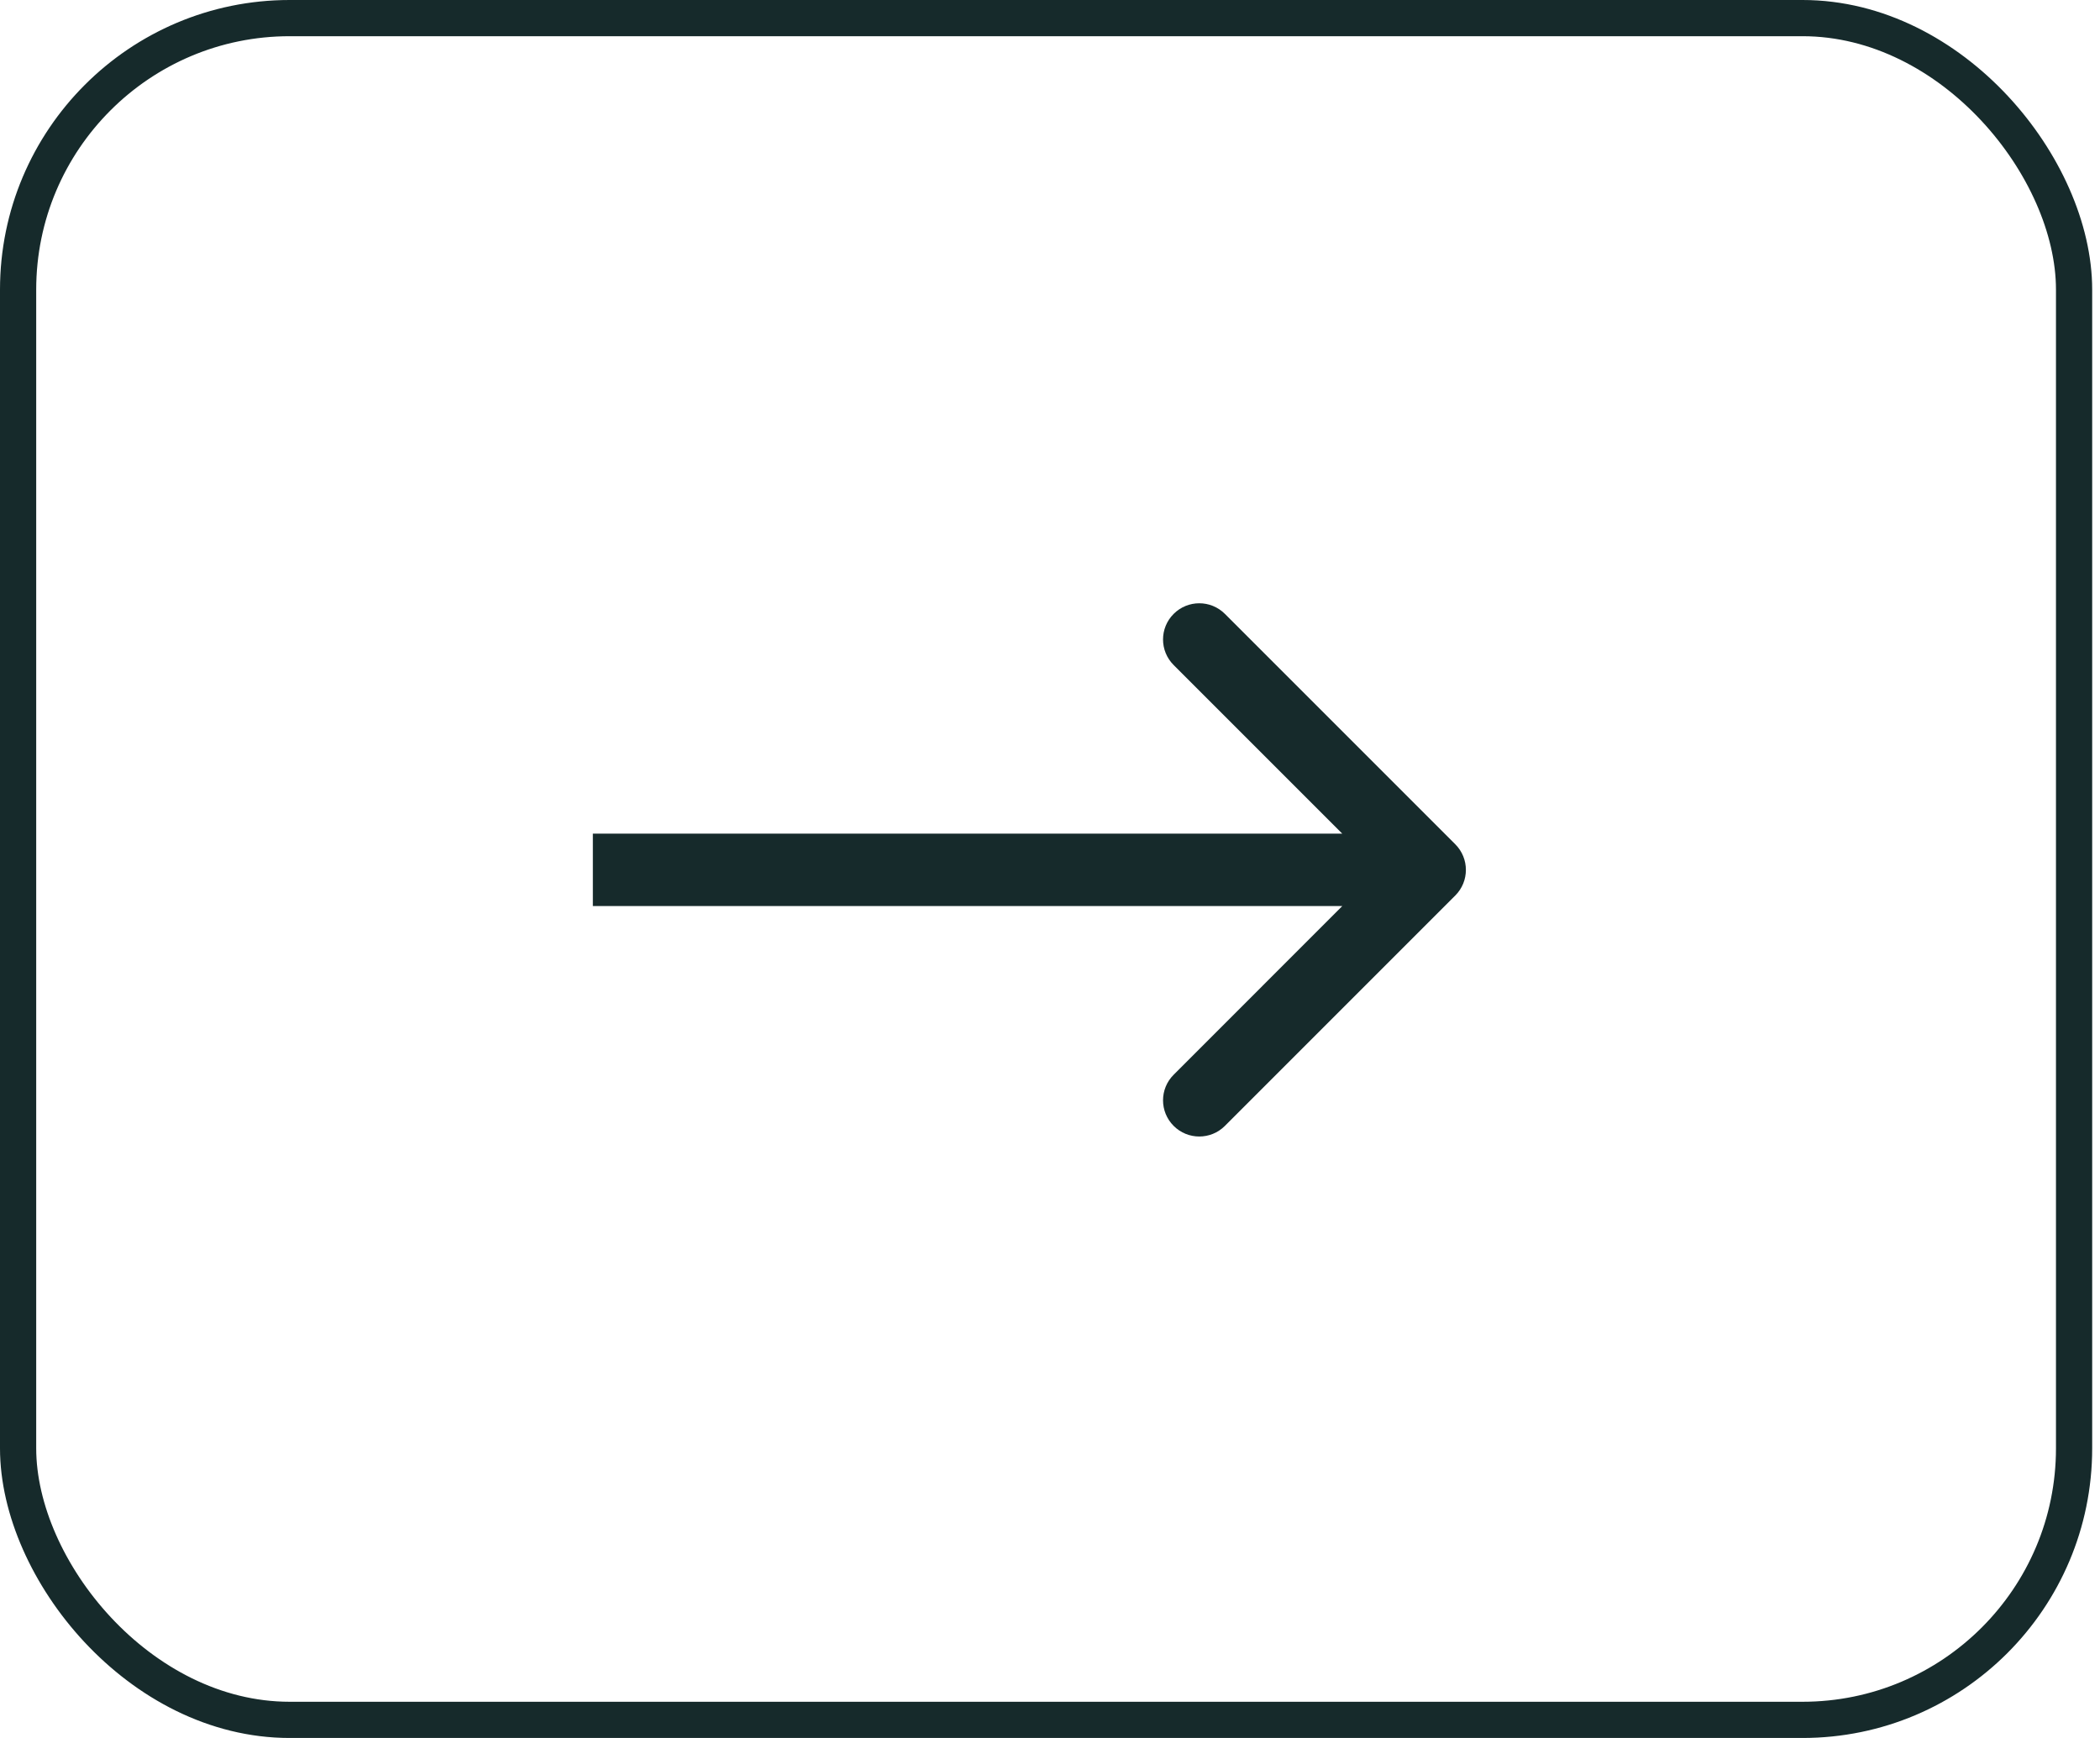
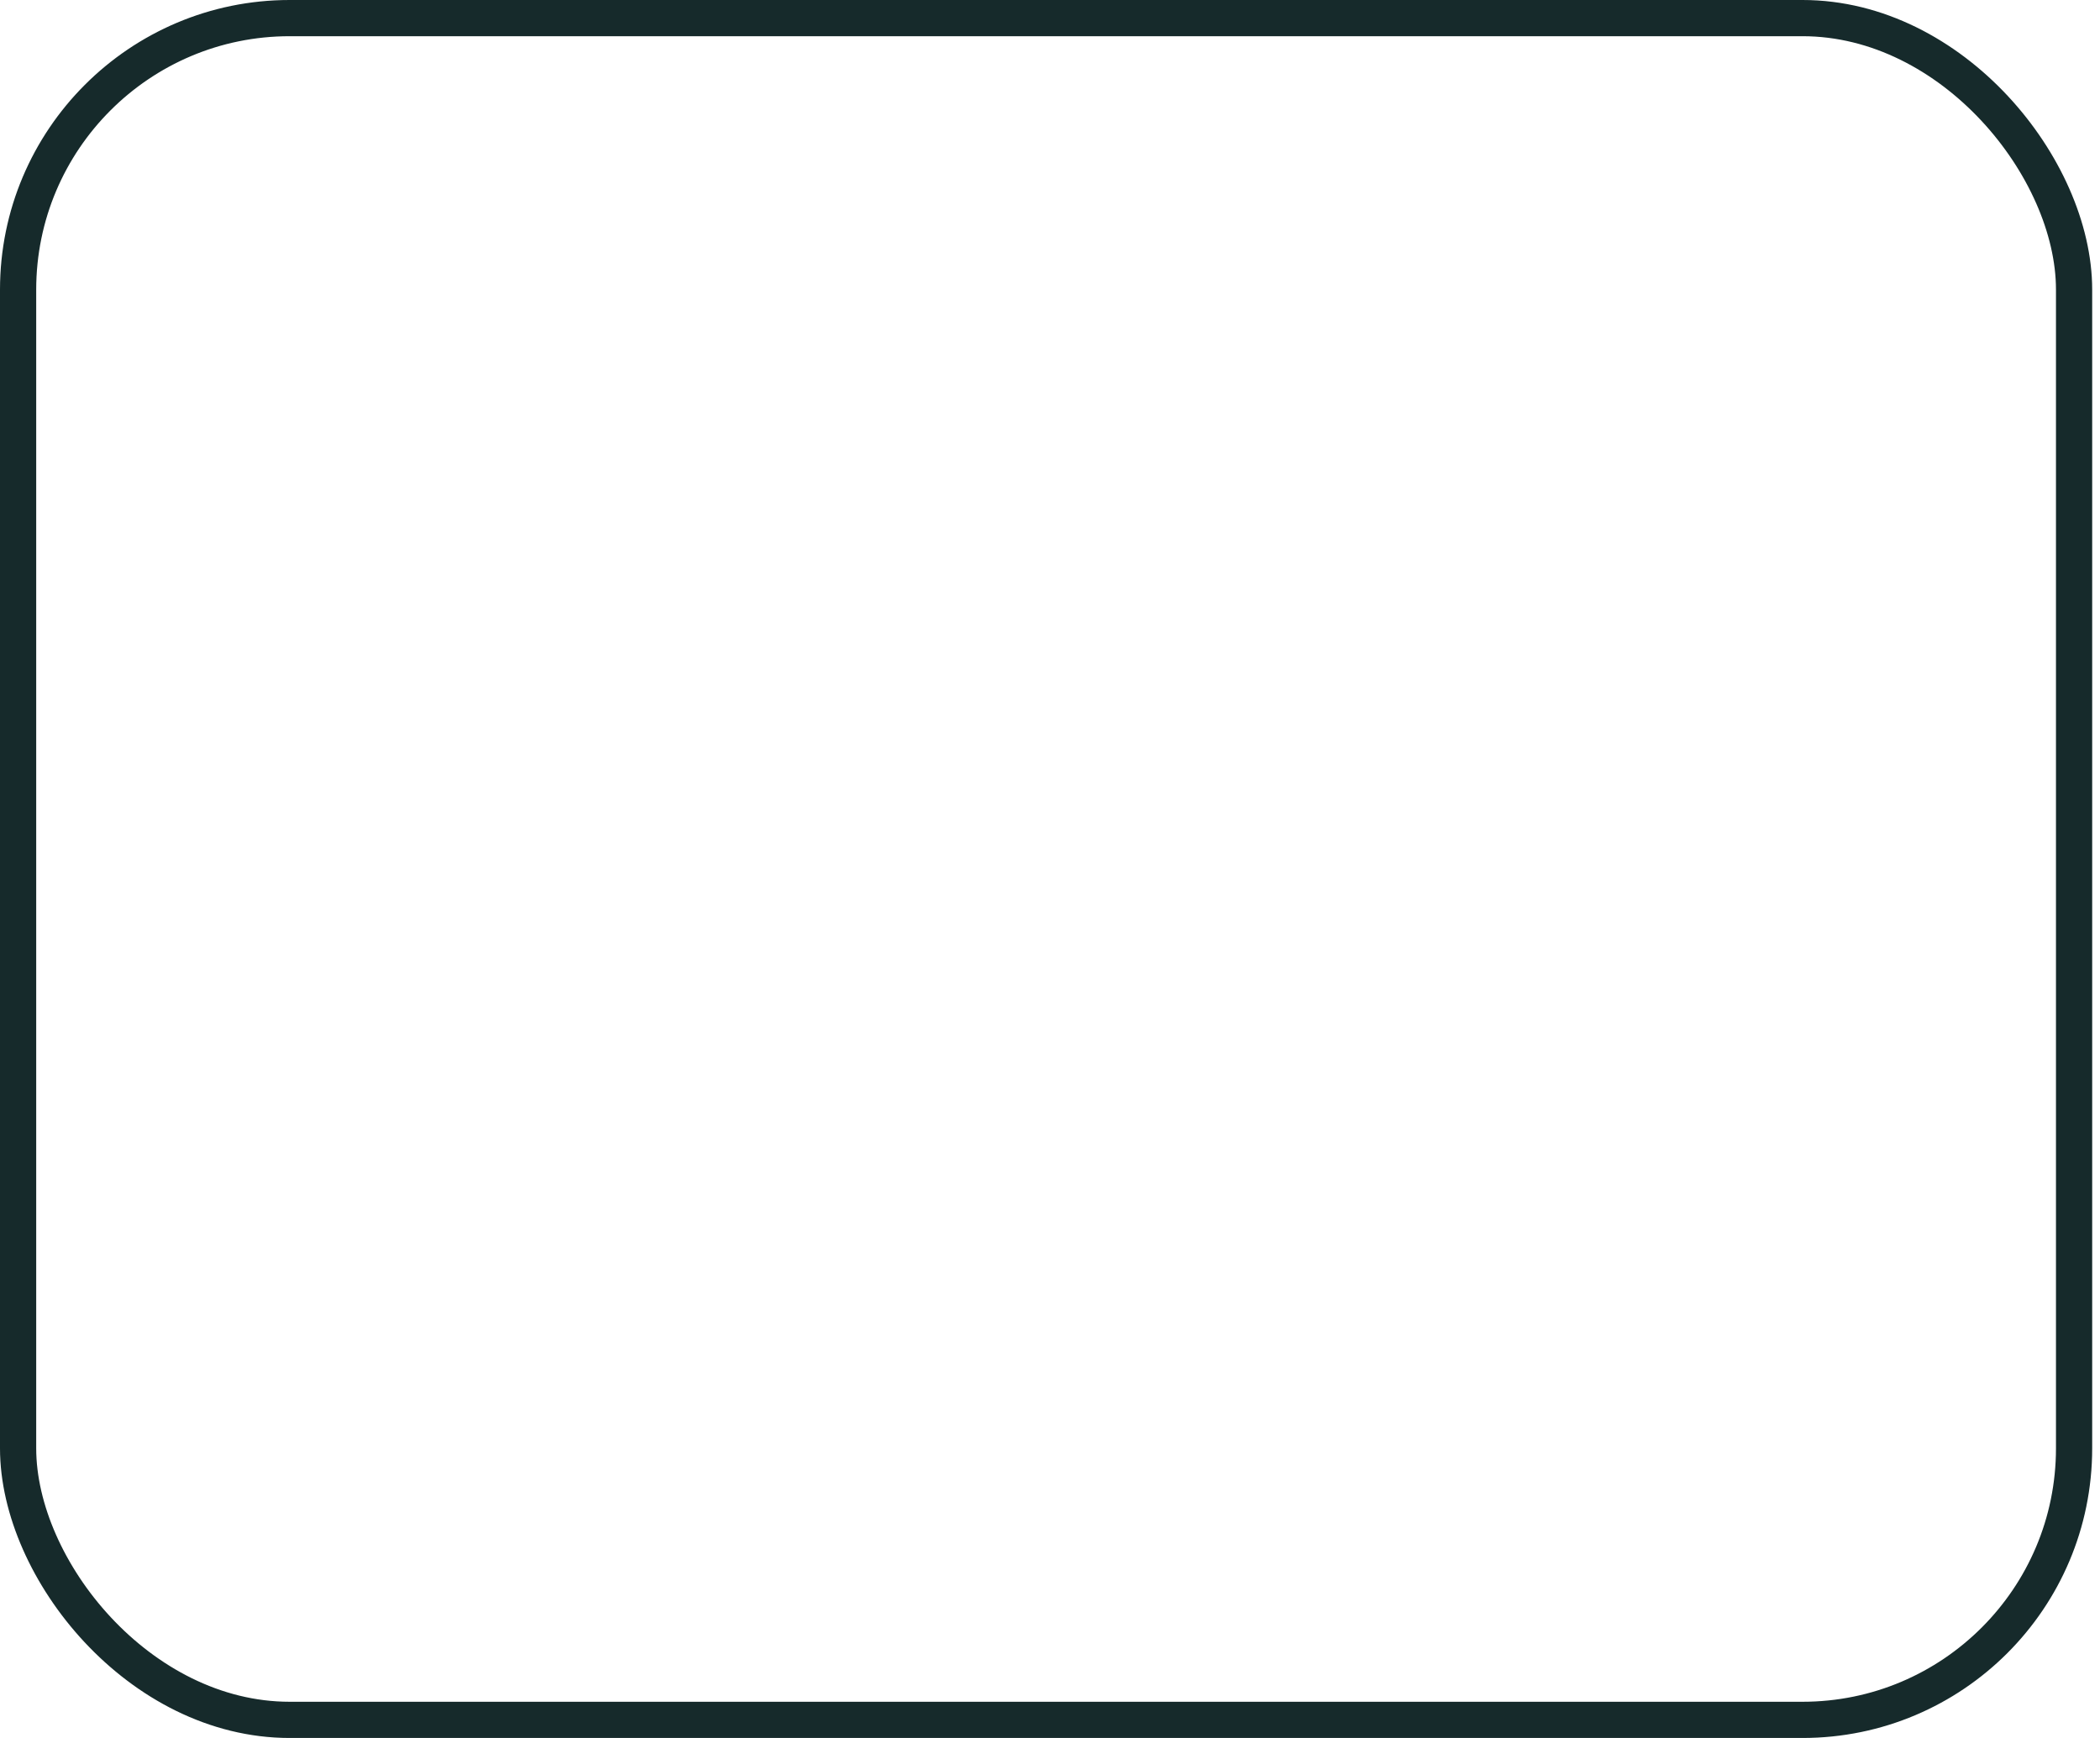
<svg xmlns="http://www.w3.org/2000/svg" width="29" height="24" viewBox="0 0 29 24" fill="none">
  <rect x="0.25" y="0.25" width="28.392" height="23.5" rx="3.75" stroke="#162A2B" stroke-width="0.5" />
-   <path d="M20.097 12.366C20.292 12.171 20.292 11.854 20.097 11.659L16.915 8.477C16.72 8.282 16.403 8.282 16.208 8.477C16.012 8.672 16.012 8.989 16.208 9.184L19.036 12.012L16.208 14.841C16.012 15.036 16.012 15.353 16.208 15.548C16.403 15.743 16.72 15.743 16.915 15.548L20.097 12.366ZM8.187 12.512H19.743V11.512H8.187V12.512Z" fill="#162A2B" />
</svg>